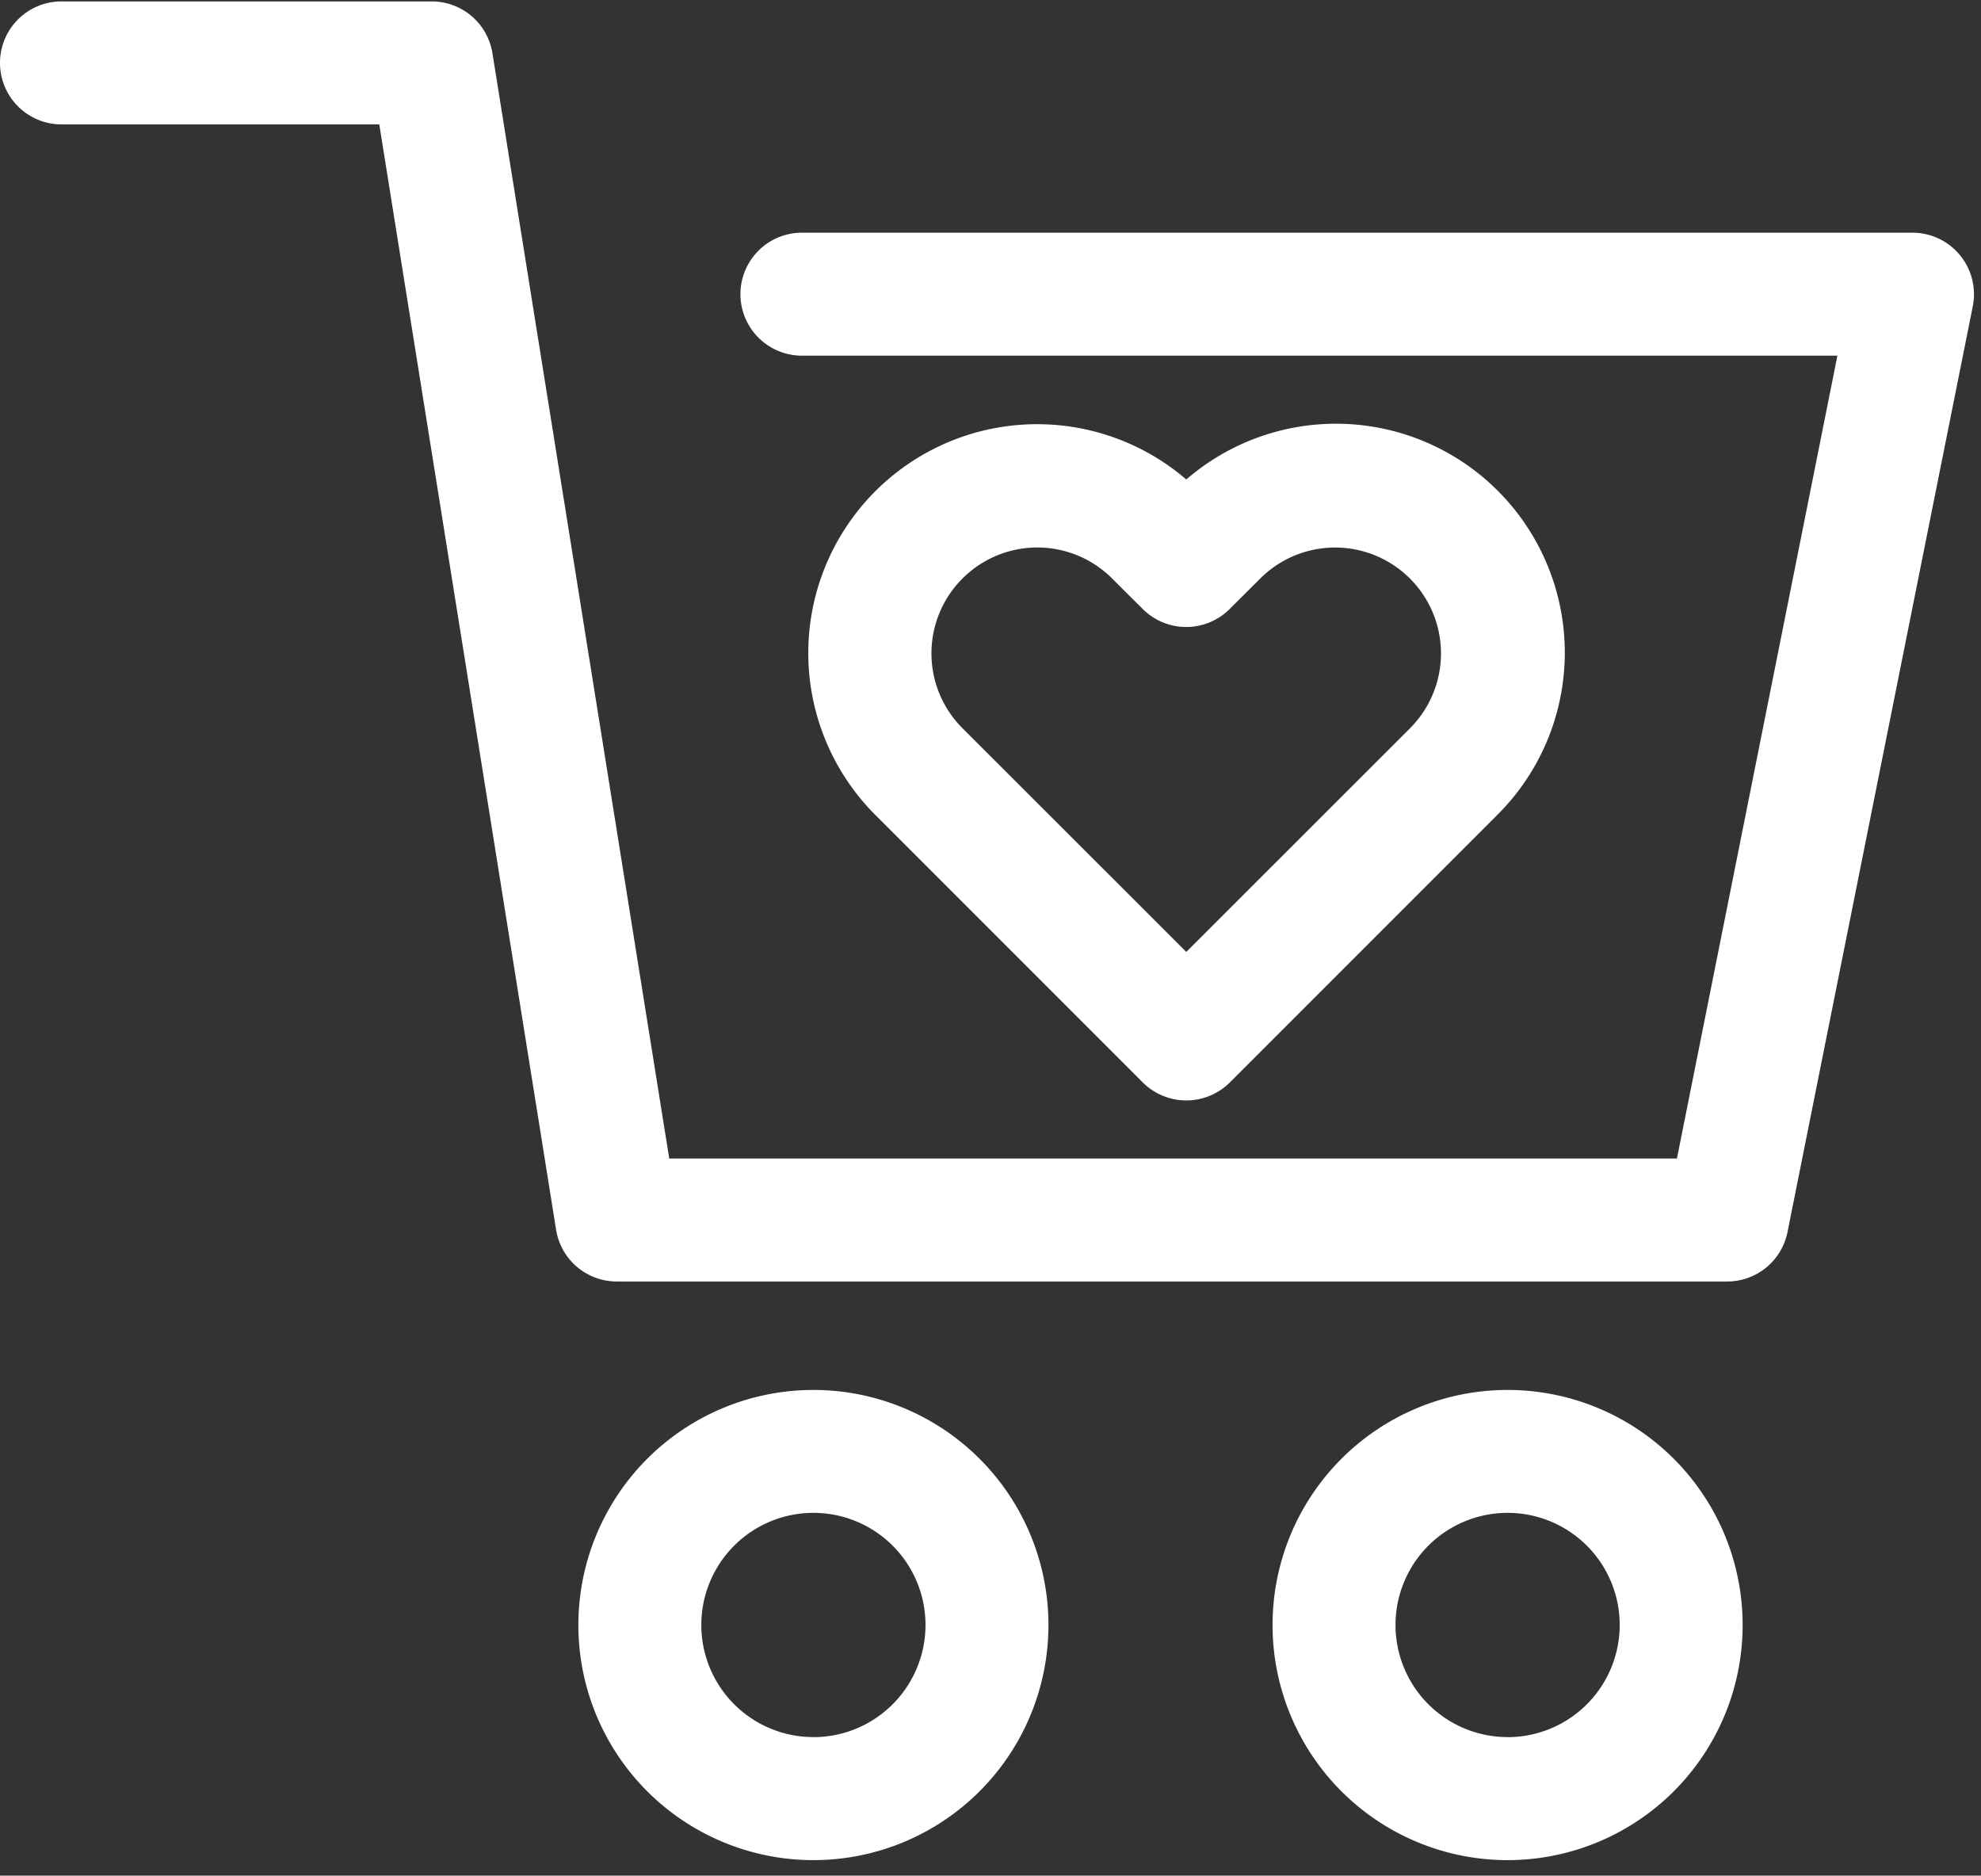
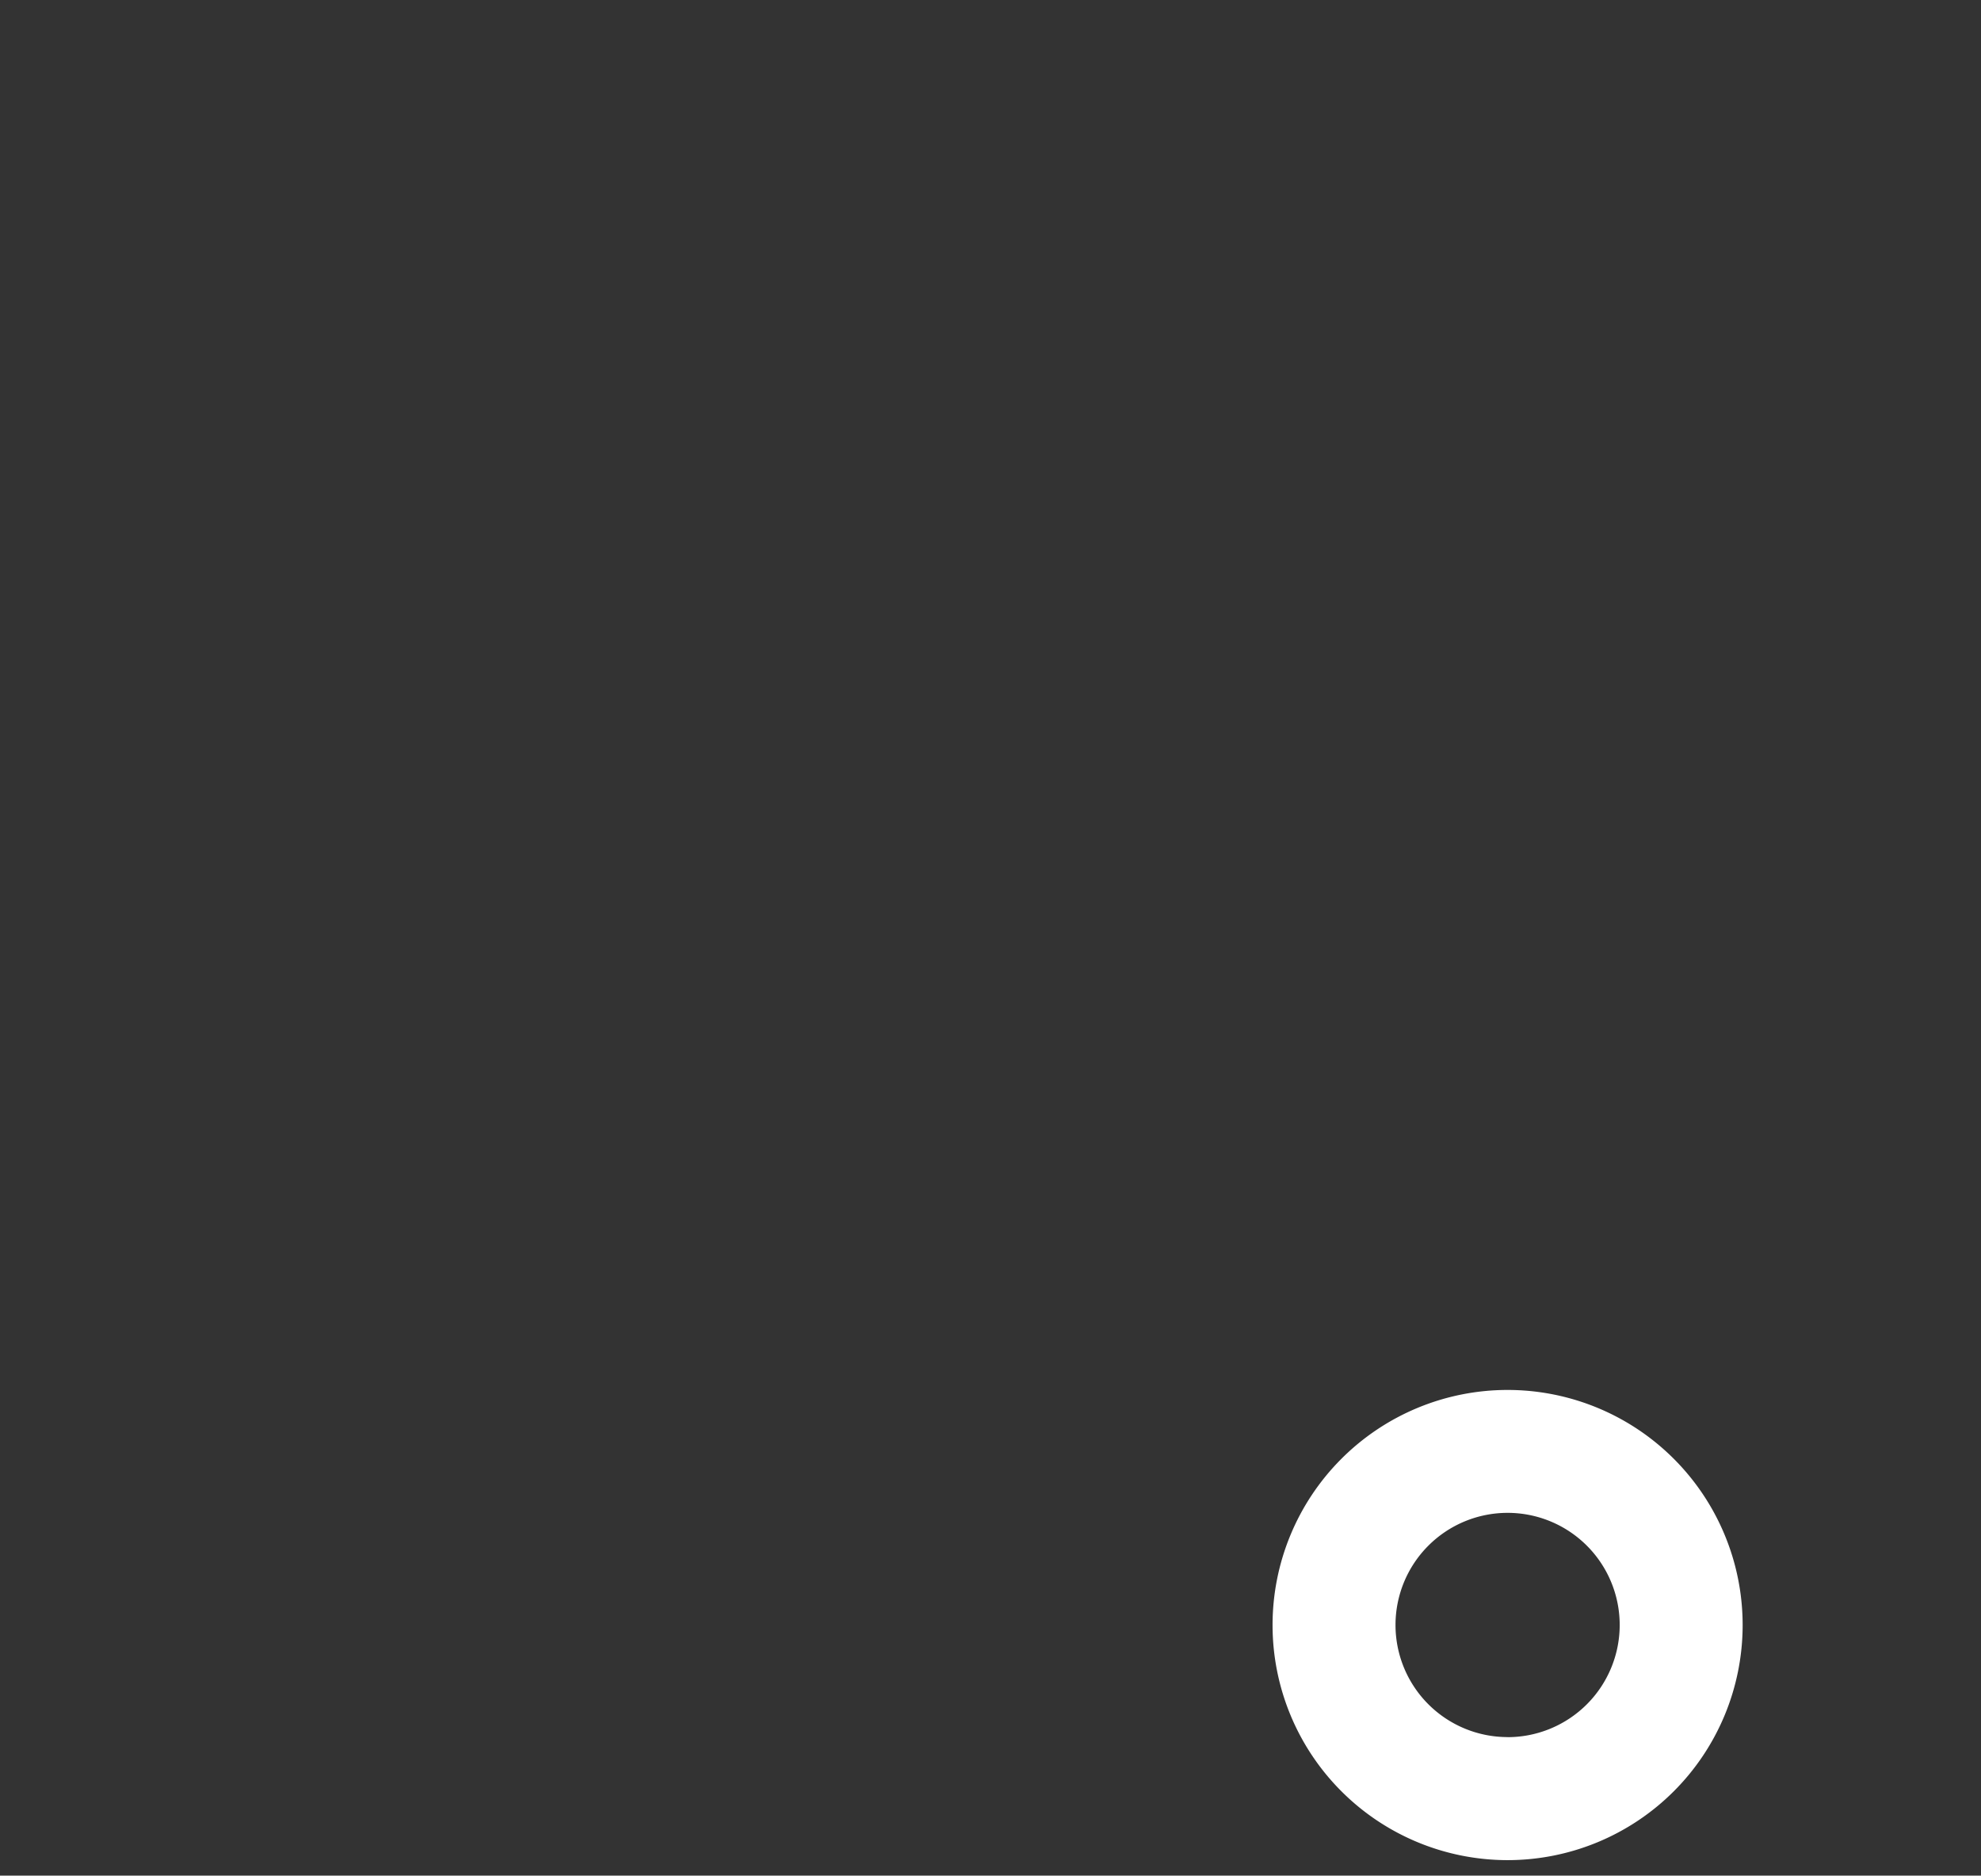
<svg xmlns="http://www.w3.org/2000/svg" fill="#ffffff" height="26.6" preserveAspectRatio="xMidYMid meet" version="1" viewBox="2.0 2.8 28.1 26.6" width="28.1" zoomAndPan="magnify">
  <rect x="2.0" y="2.8" width="28.1" height="26.6" fill="#333333" stroke="none" />
  <g fill-rule="evenodd" id="change1_1">
-     <path d="M19.444,18.152l3.79-3.79A3.246,3.246,0,0,0,18.827,9.6a3.246,3.246,0,0,0-4.407,4.761l3.79,3.79A.875.875,0,0,0,19.444,18.152Zm-3.792-7.147a1.5,1.5,0,0,1,2.124,0l.424.422a.872.872,0,0,0,1.252,0l.424-.422A1.5,1.5,0,0,1,22,13.129L18.827,16.3l-3.174-3.172A1.5,1.5,0,0,1,15.652,11.005Z" fill="inherit" />
-     <path d="M29.127,6.1H13.375a.872.872,0,1,0,0,1.744H28.063L25.787,19.23H11.493L8.985,3.554a.873.873,0,0,0-.861-.734H2.872a.872.872,0,1,0,0,1.744H7.38L9.888,20.24a.872.872,0,0,0,.862.734H26.5a.872.872,0,0,0,.855-.7L29.983,7.146A.873.873,0,0,0,29.127,6.1Z" fill="inherit" />
-     <path d="M13.539,22.512a3.334,3.334,0,1,0,3.333,3.333A3.334,3.334,0,0,0,13.539,22.512Zm0,4.923a1.59,1.59,0,1,1,1.589-1.591A1.591,1.591,0,0,1,13.539,27.436Z" fill="inherit" />
    <path d="M23.384,22.512a3.334,3.334,0,1,0,3.335,3.333A3.334,3.334,0,0,0,23.384,22.512Zm0,4.923a1.59,1.59,0,1,1,1.591-1.591A1.591,1.591,0,0,1,23.384,27.436Z" fill="inherit" />
  </g>
</svg>